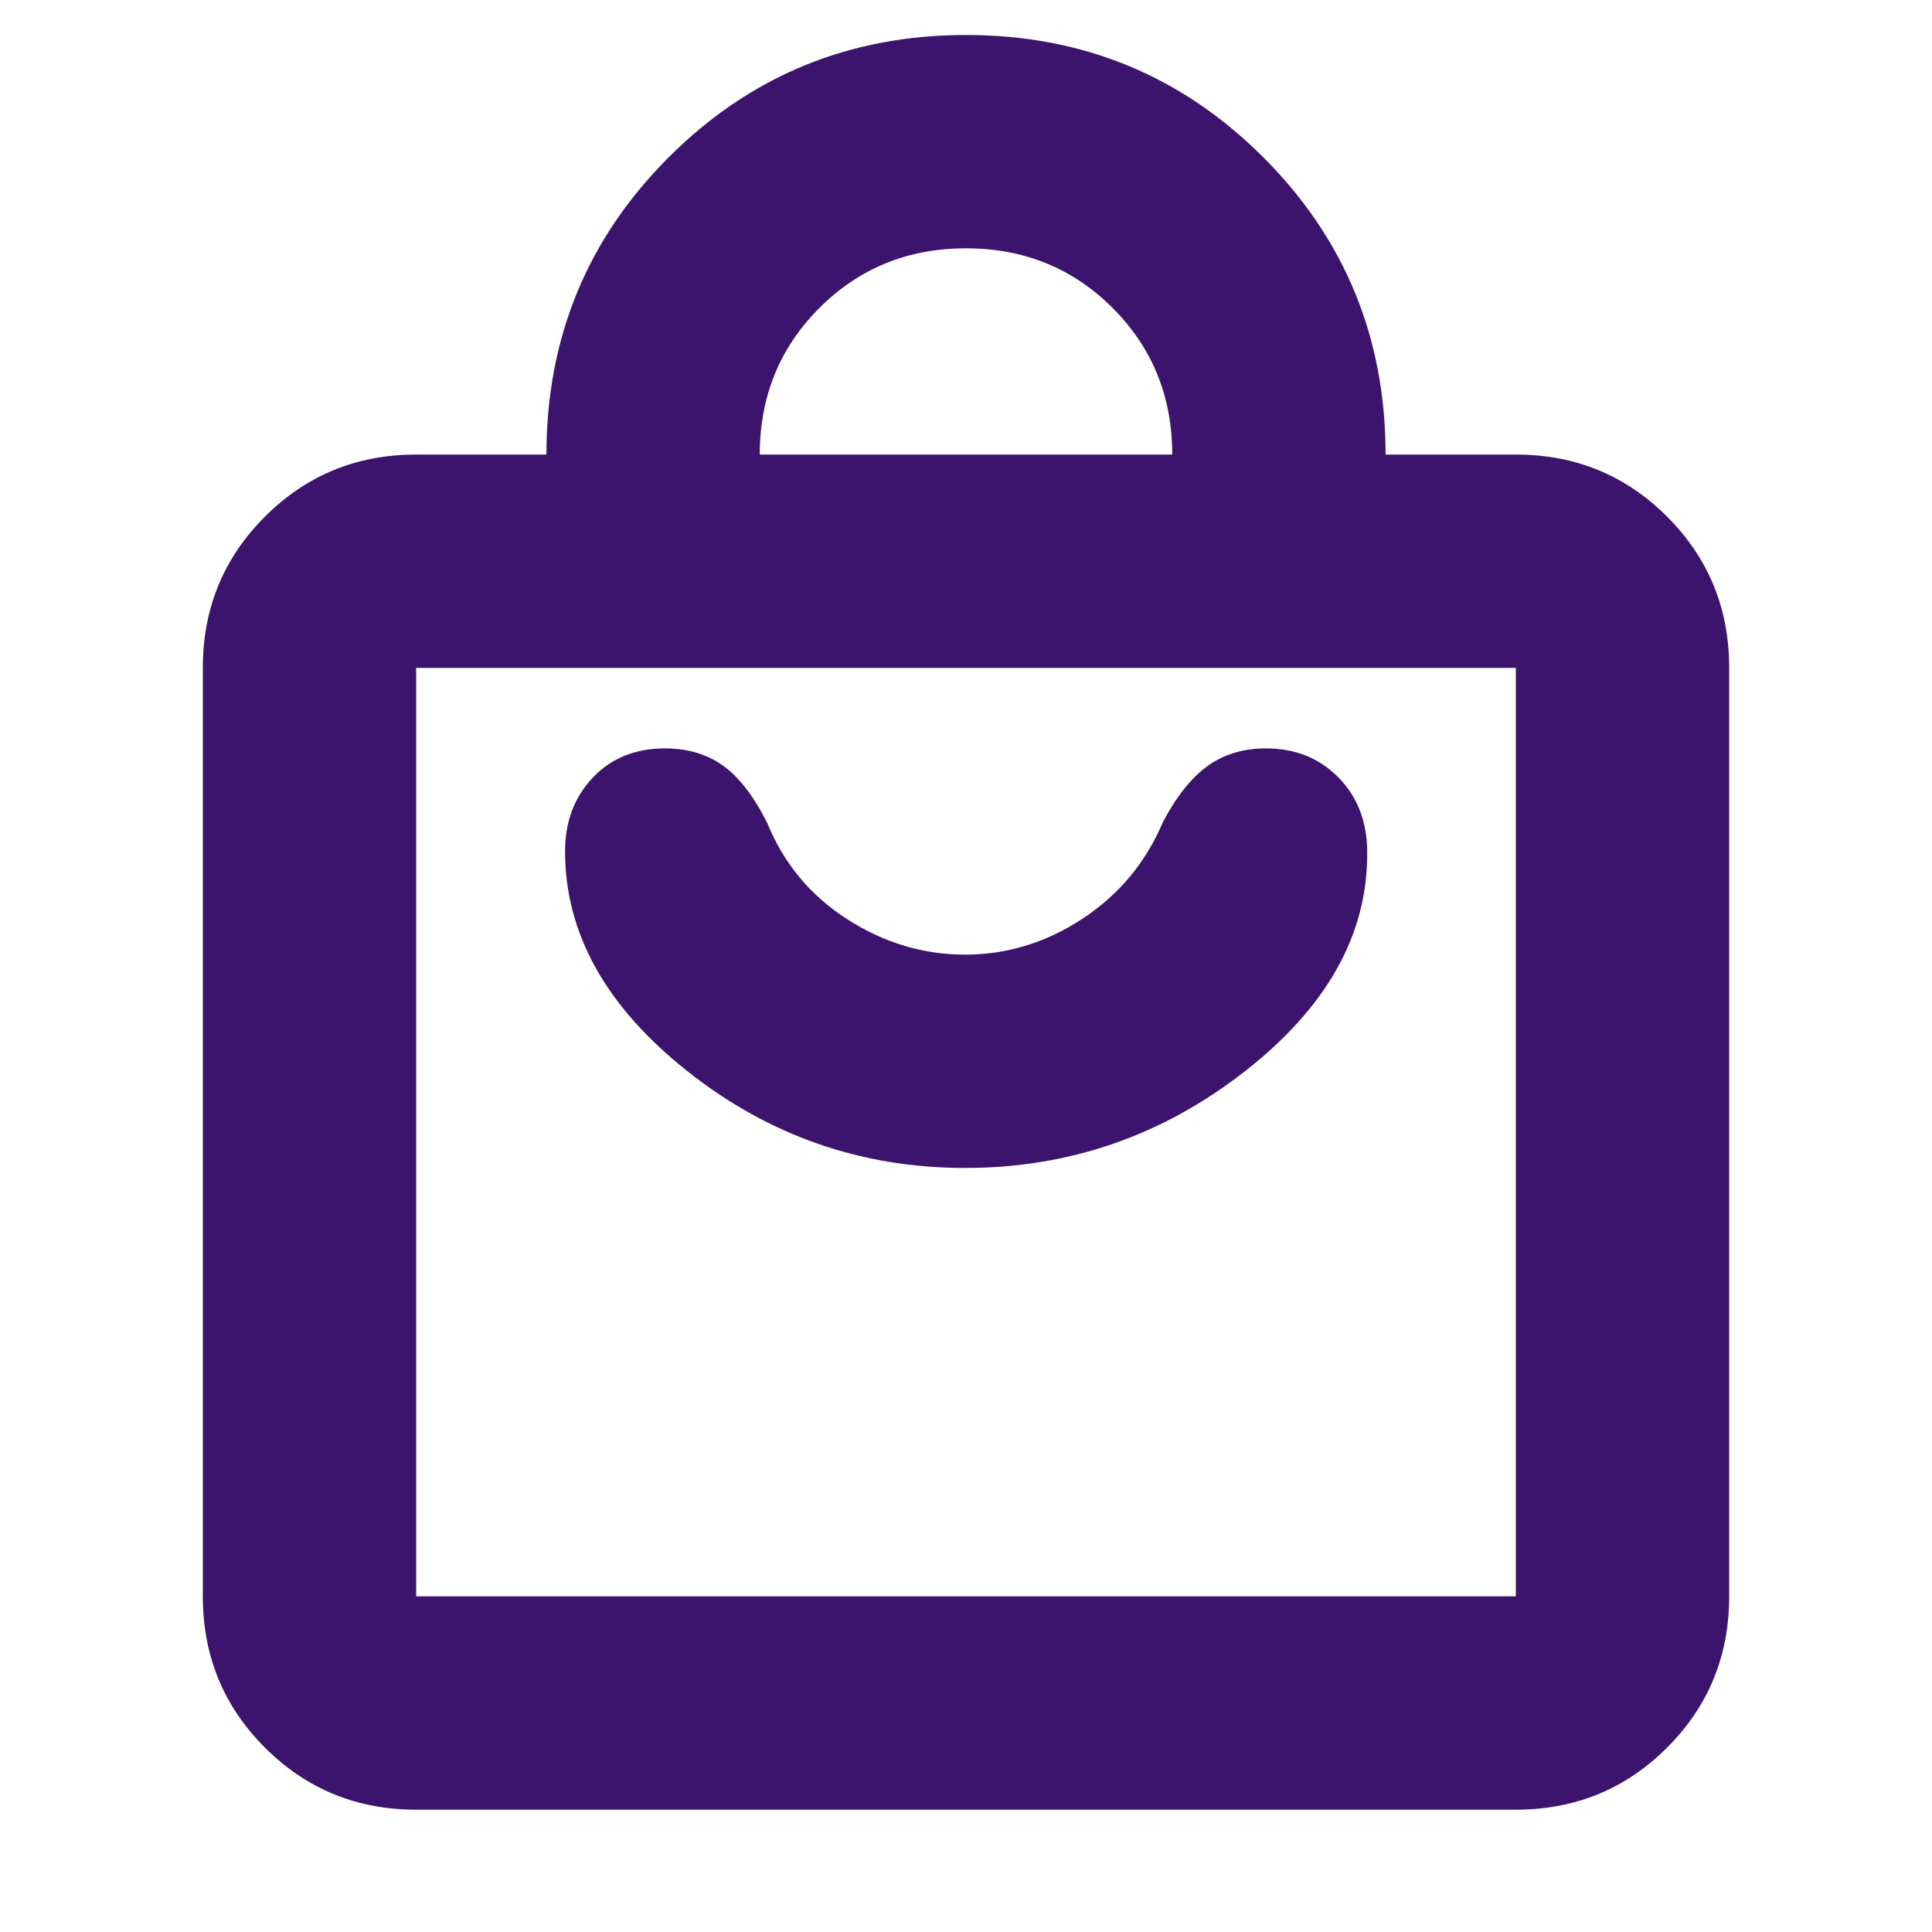
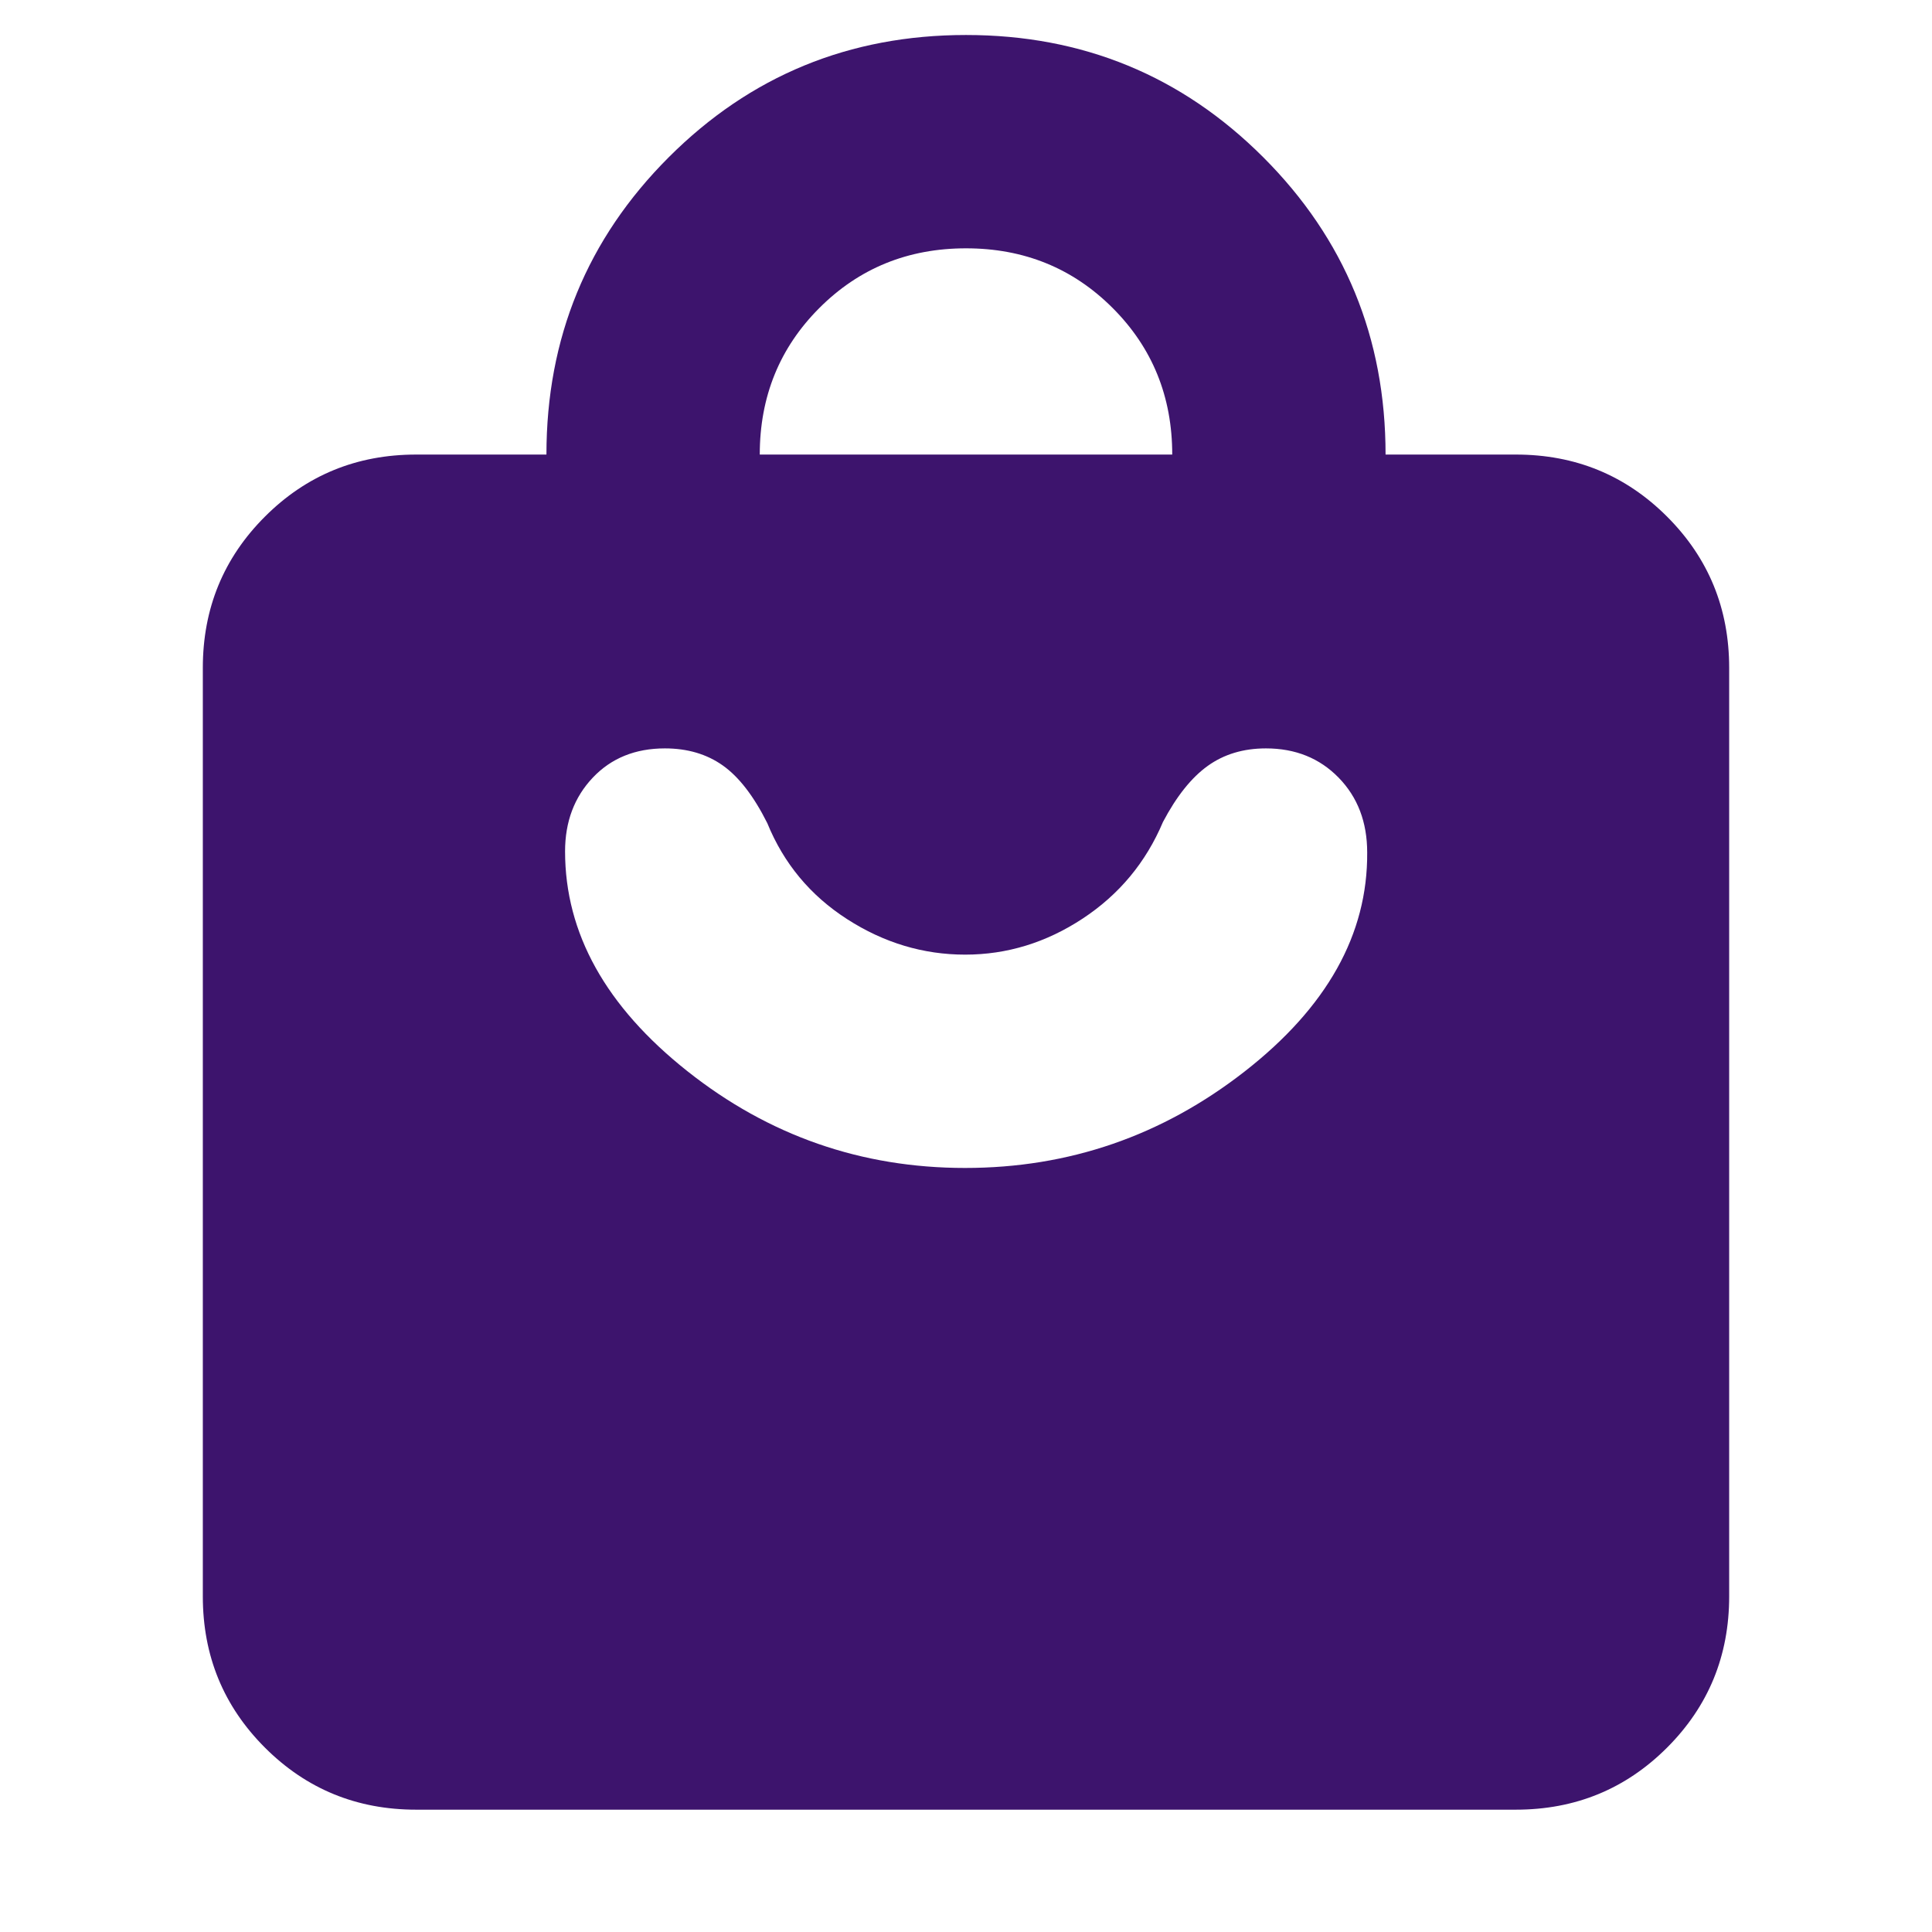
<svg xmlns="http://www.w3.org/2000/svg" id="SvgjsSvg1043" width="288" height="288" version="1.1">
  <defs id="SvgjsDefs1044" />
  <g id="SvgjsG1045">
    <svg viewBox="0 0 288 288" width="288" height="288">
      <svg viewBox="0 -960 960 960" width="288" height="288">
-         <path fill="#3d146d" d="M206.783-60.782q-44.305 0-75.153-30.848-30.848-30.848-30.848-75.153V-628.13q0-44.305 30.848-75.153 30.848-30.848 75.153-30.848h64.738q0-86.957 60.761-147.718Q393.043-942.61 480-942.61t147.718 60.761q60.761 60.761 60.761 147.718h64.738q44.305 0 75.153 30.848 30.848 30.848 30.848 75.153v461.347q0 44.305-30.848 75.153-30.848 30.848-75.153 30.848H206.783Zm0-106.001h546.434V-628.13H206.783v461.347Zm170.74-567.348h204.954q0-43.217-29.63-72.847-29.63-29.631-72.847-29.631t-72.847 29.631q-29.63 29.63-29.63 72.847Zm-170.74 567.348V-628.13v461.347Zm272.782-212.868q77.392 0 138.805-47.87 61.413-47.869 60.978-108.869 0-22.653-14.188-37.196-14.189-14.544-36.117-14.544-16.826 0-28.956 8.718-12.131 8.717-22.218 27.847-12.696 30.087-39.891 48-27.196 17.913-58.413 17.913-31.217 0-58.63-17.631-27.412-17.63-39.673-47.716-10.088-20.131-22.083-28.631t-28.788-8.5q-22.087 0-35.848 14.544-13.761 14.543-13.761 36.631 0 61 60.696 109.152t138.087 48.152Z" class="color000 svgShape color1b6c72" />
+         <path fill="#3d146d" d="M206.783-60.782q-44.305 0-75.153-30.848-30.848-30.848-30.848-75.153V-628.13q0-44.305 30.848-75.153 30.848-30.848 75.153-30.848h64.738q0-86.957 60.761-147.718Q393.043-942.61 480-942.61t147.718 60.761q60.761 60.761 60.761 147.718h64.738q44.305 0 75.153 30.848 30.848 30.848 30.848 75.153v461.347q0 44.305-30.848 75.153-30.848 30.848-75.153 30.848H206.783Zm0-106.001h546.434V-628.13v461.347Zm170.74-567.348h204.954q0-43.217-29.63-72.847-29.63-29.631-72.847-29.631t-72.847 29.631q-29.63 29.63-29.63 72.847Zm-170.74 567.348V-628.13v461.347Zm272.782-212.868q77.392 0 138.805-47.87 61.413-47.869 60.978-108.869 0-22.653-14.188-37.196-14.189-14.544-36.117-14.544-16.826 0-28.956 8.718-12.131 8.717-22.218 27.847-12.696 30.087-39.891 48-27.196 17.913-58.413 17.913-31.217 0-58.63-17.631-27.412-17.63-39.673-47.716-10.088-20.131-22.083-28.631t-28.788-8.5q-22.087 0-35.848 14.544-13.761 14.543-13.761 36.631 0 61 60.696 109.152t138.087 48.152Z" class="color000 svgShape color1b6c72" />
      </svg>
    </svg>
  </g>
</svg>